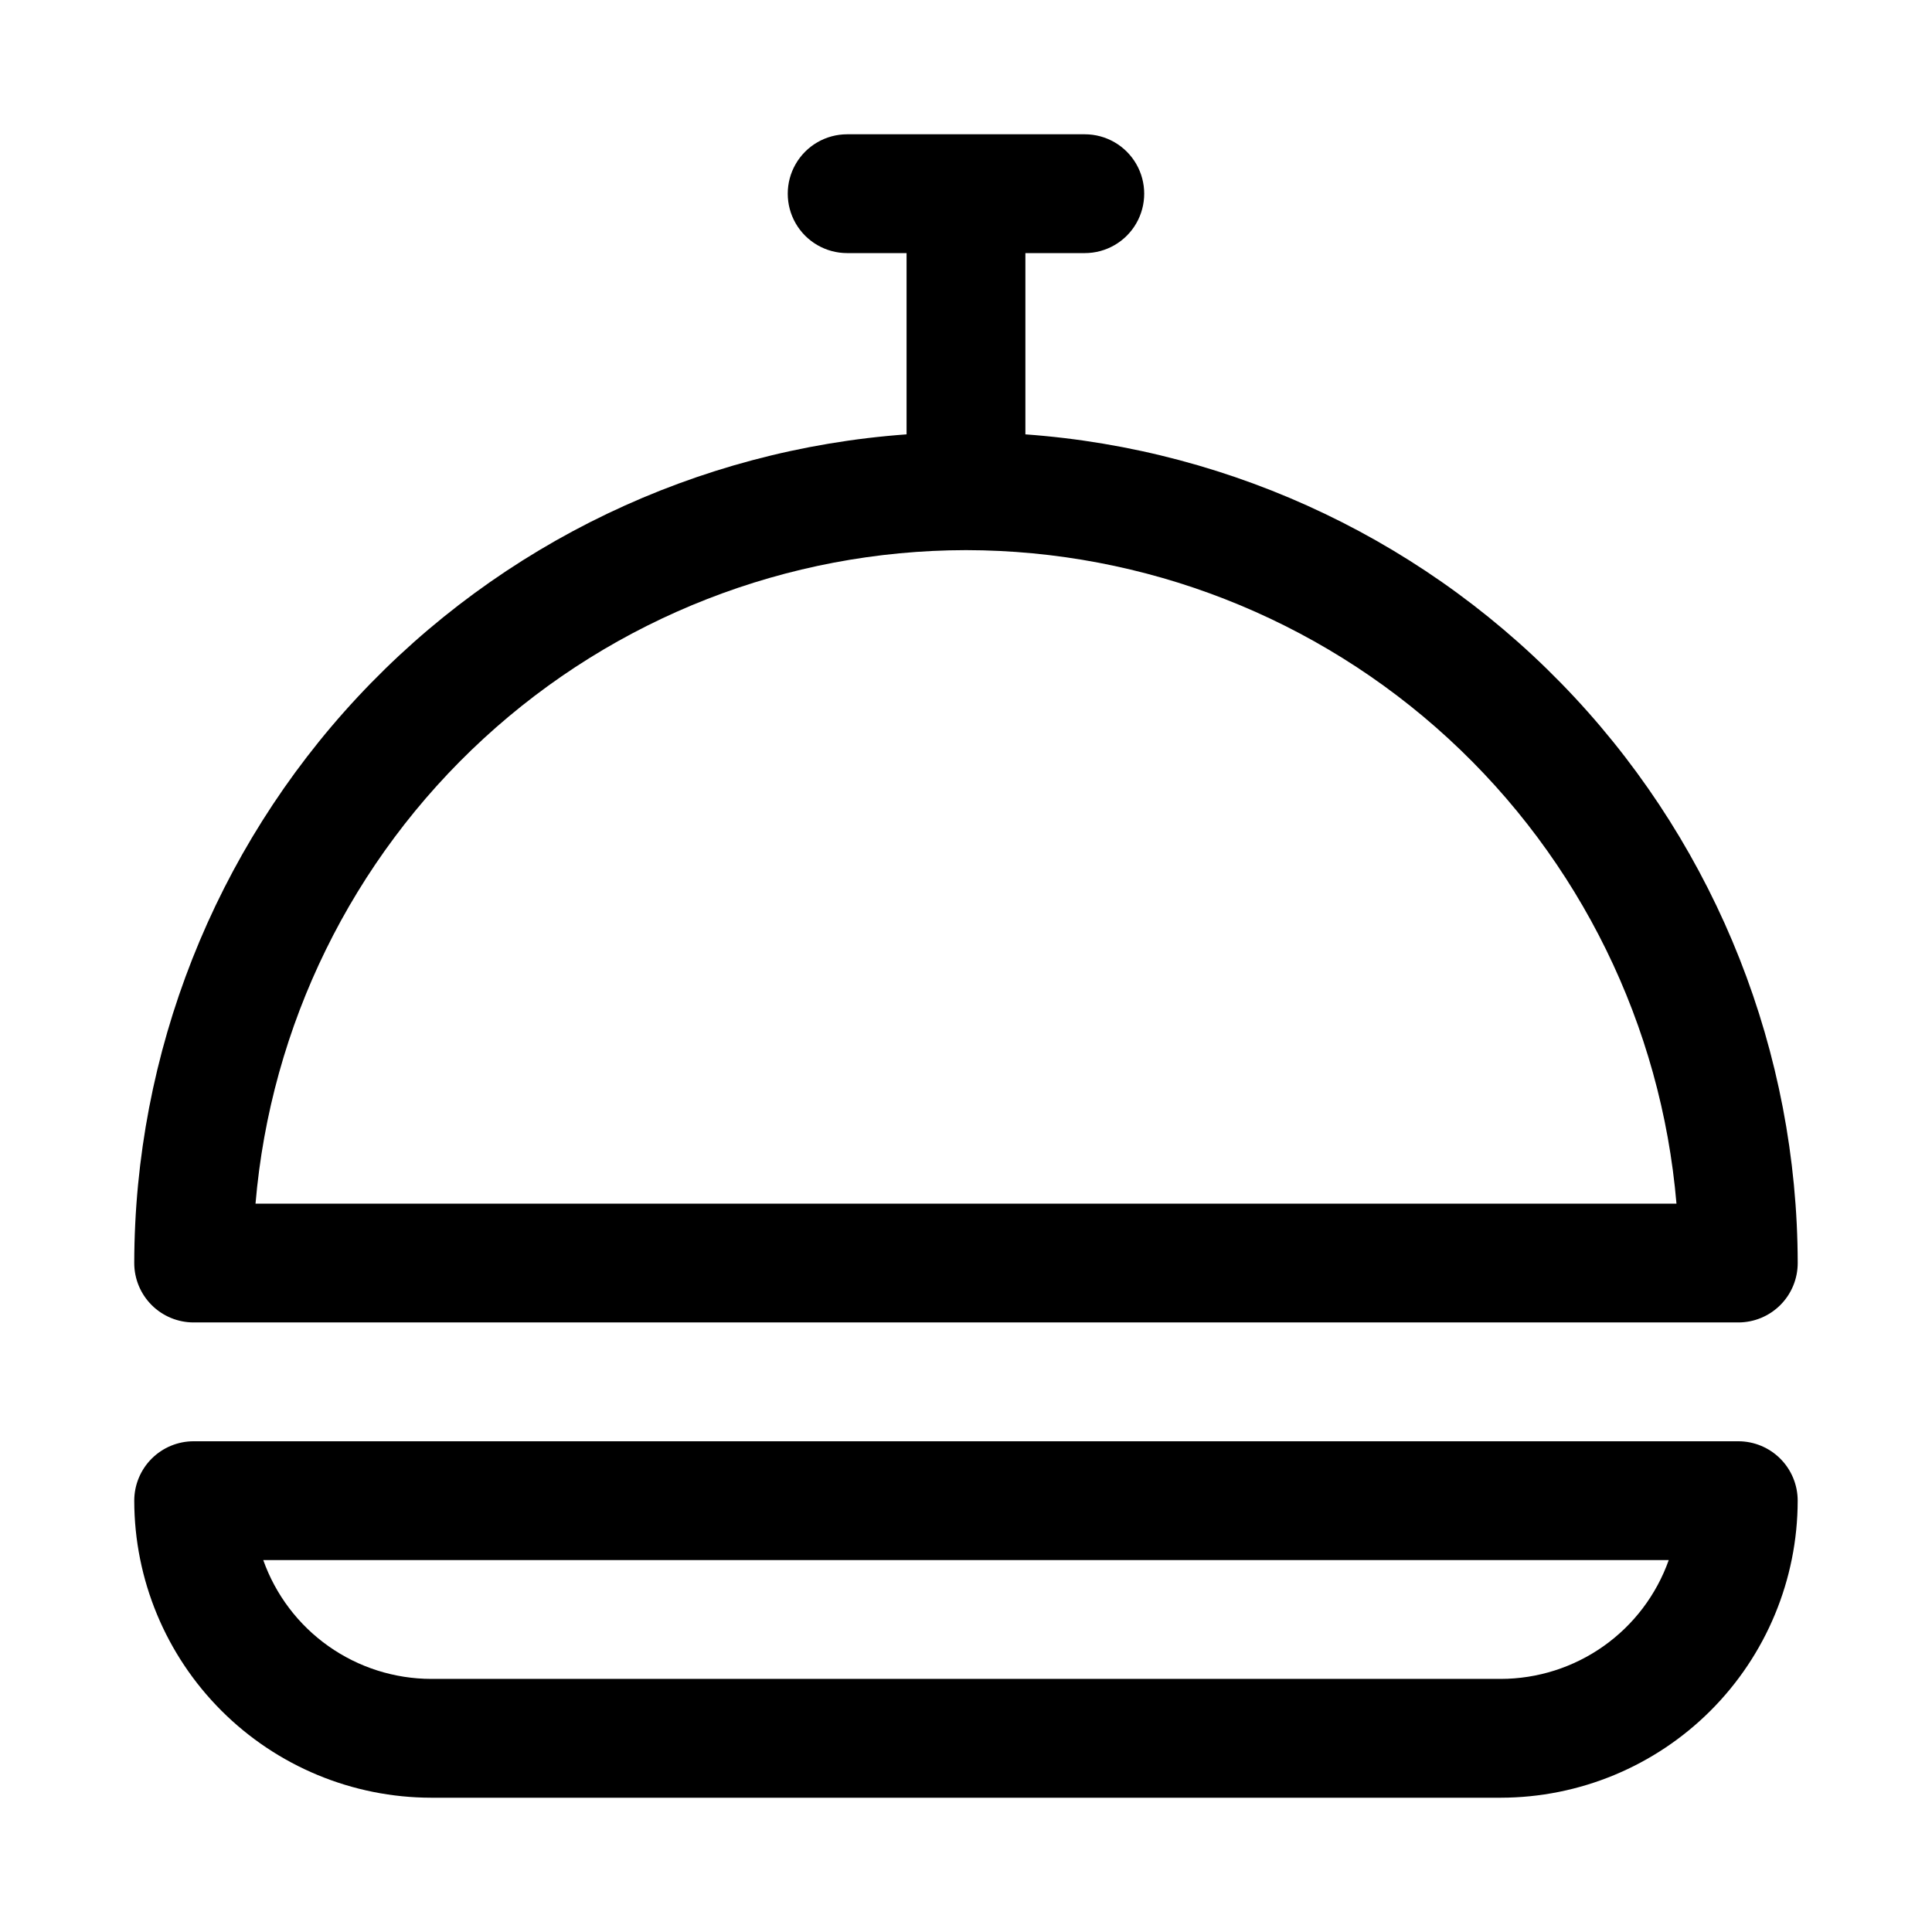
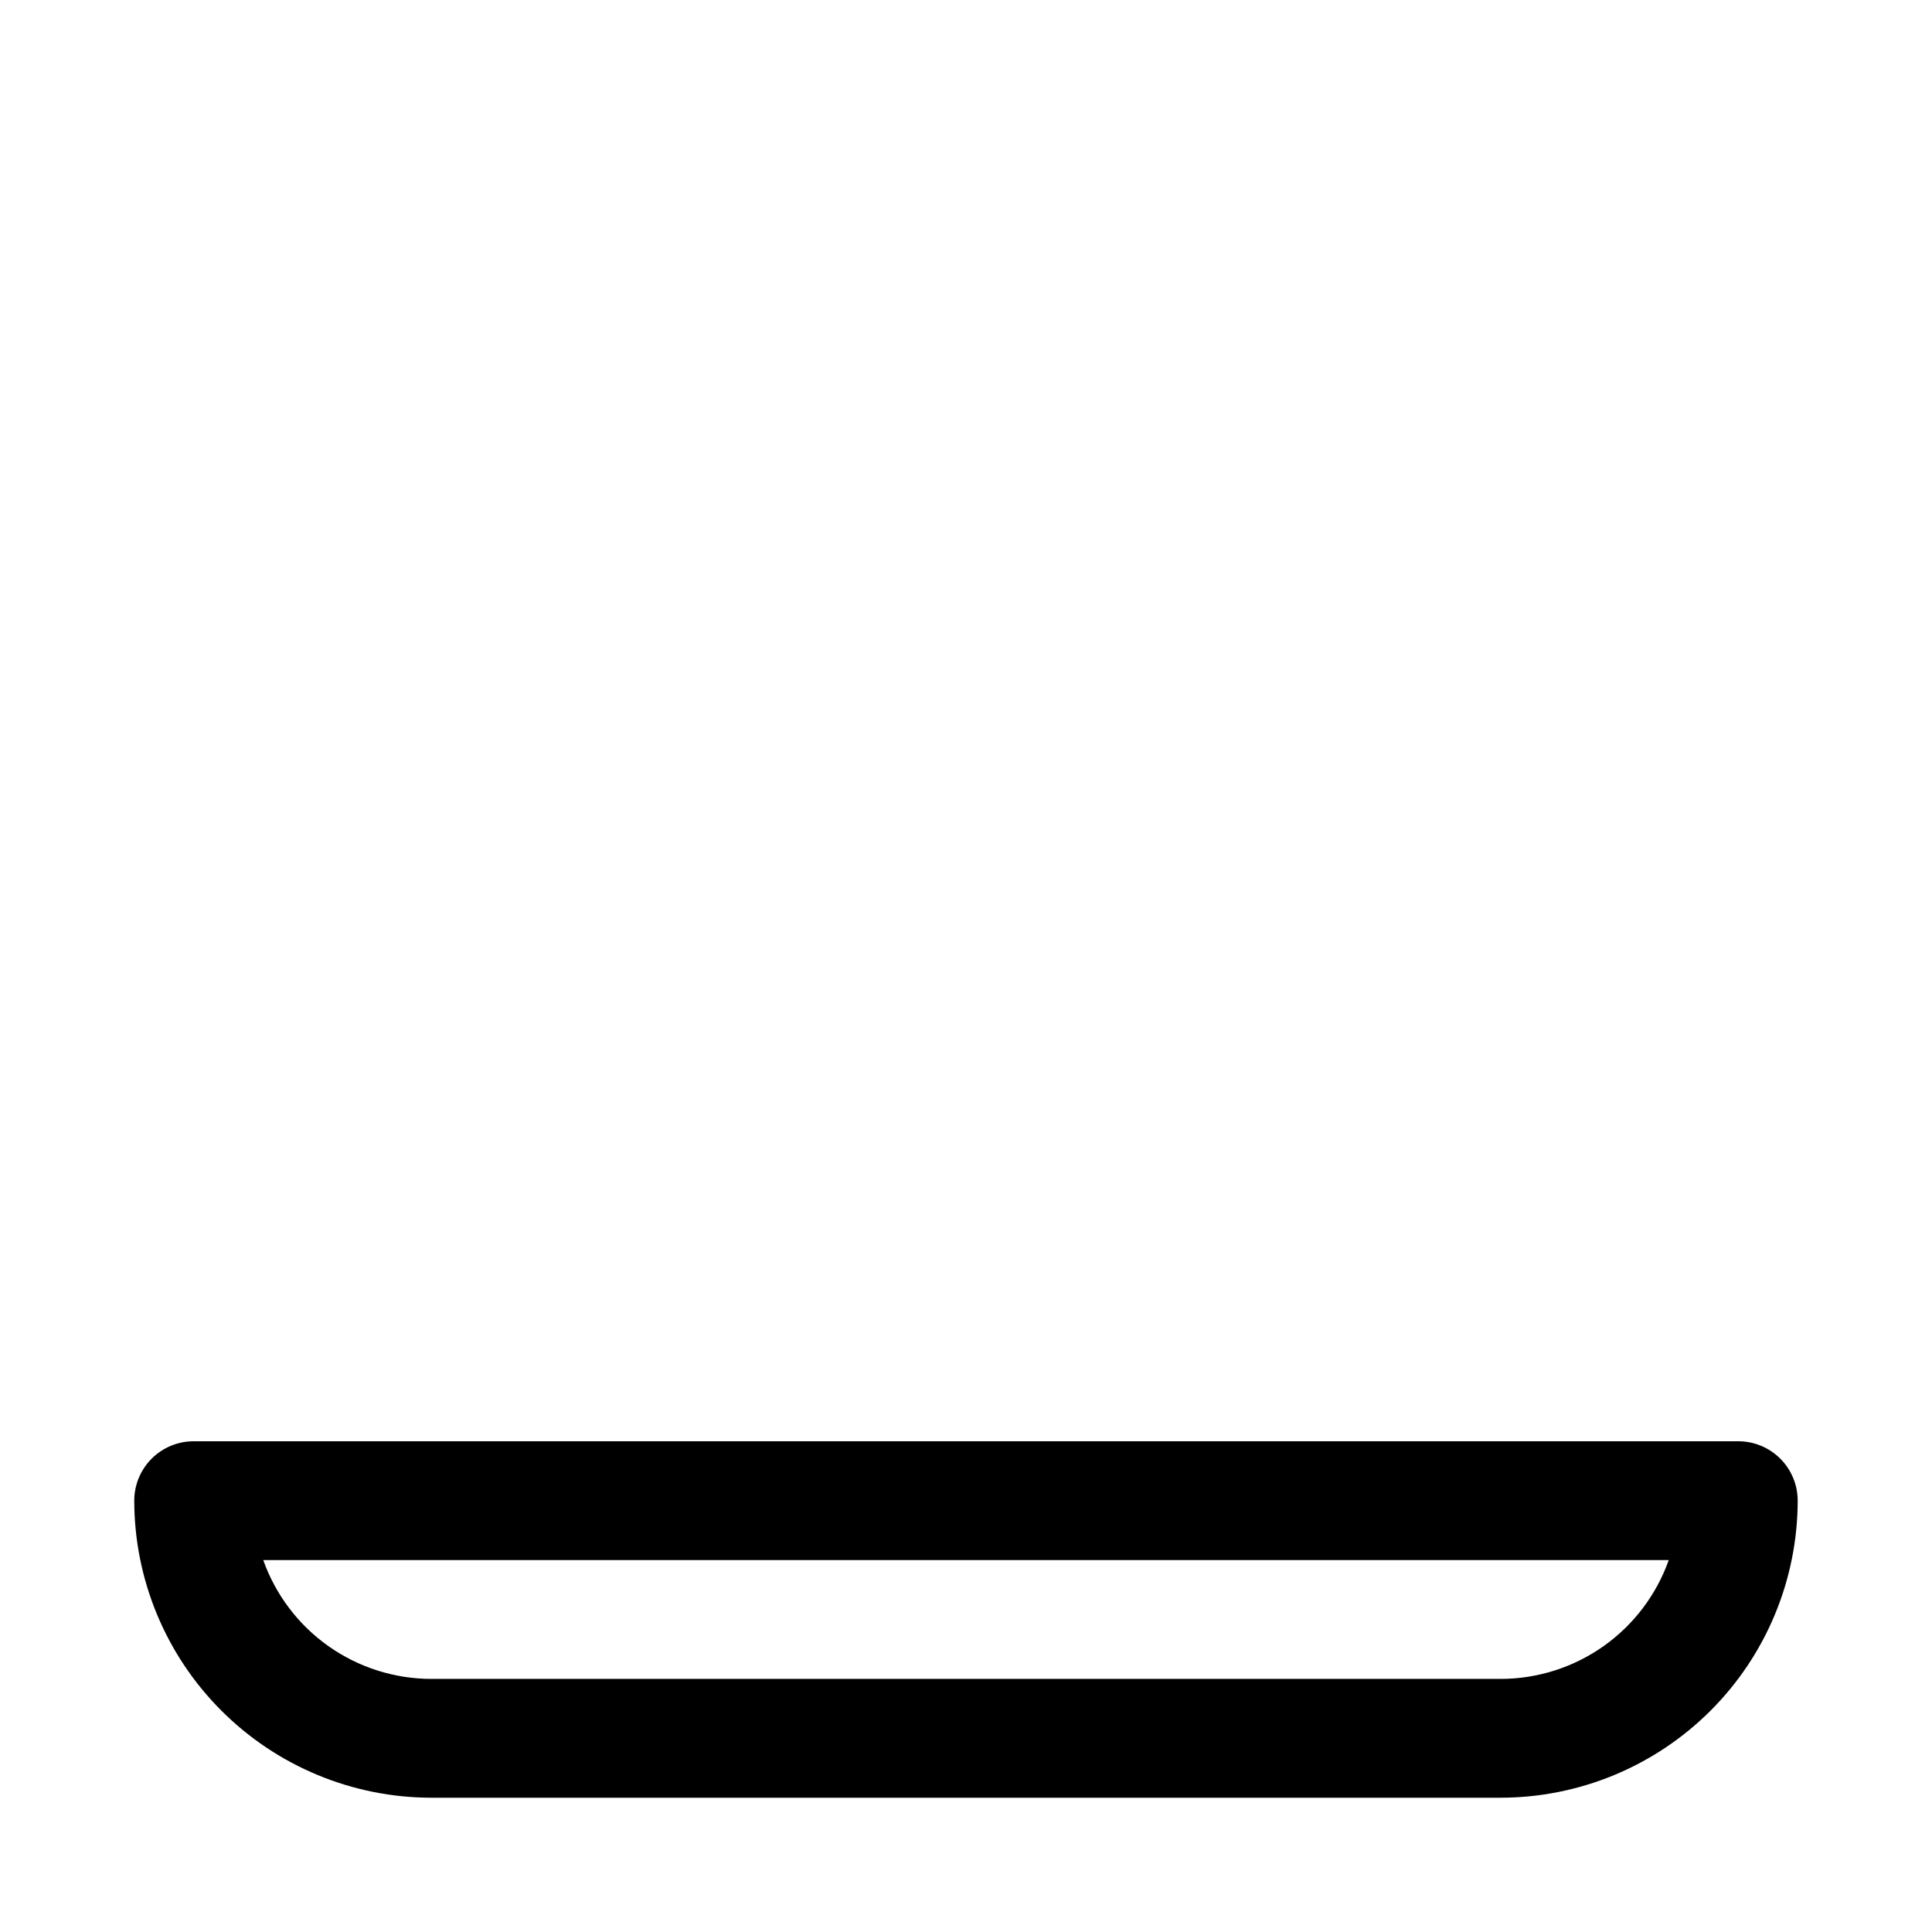
<svg xmlns="http://www.w3.org/2000/svg" fill="#000000" width="800px" height="800px" version="1.1" viewBox="144 144 512 512">
  <g>
    <path d="m604.67 525.95h-409.35c-4.176 0-8.18 1.66-11.133 4.613-2.949 2.953-4.609 6.957-4.609 11.133 0.023 20.871 8.328 40.879 23.086 55.637 14.754 14.758 34.766 23.059 55.633 23.082h283.39c20.871-0.023 40.879-8.324 55.637-23.082 14.758-14.758 23.059-34.766 23.082-55.637 0-4.176-1.656-8.18-4.609-11.133-2.953-2.953-6.957-4.613-11.133-4.613zm-62.977 62.977h-283.39c-9.766-0.012-19.289-3.043-27.262-8.68-7.973-5.637-14.008-13.605-17.277-22.809h372.47c-3.269 9.203-9.301 17.172-17.277 22.809-7.973 5.637-17.496 8.668-27.262 8.68z" />
-     <path d="m195.32 494.46h409.35c4.176 0 8.18-1.656 11.133-4.609 2.953-2.953 4.609-6.957 4.609-11.133-0.09-55.684-21.238-109.27-59.203-150-37.961-40.734-89.93-65.602-145.47-69.609v-48.035h15.746c5.625 0 10.82-3 13.633-7.871 2.812-4.871 2.812-10.875 0-15.746s-8.008-7.871-13.633-7.871h-62.977c-5.625 0-10.824 3-13.637 7.871s-2.812 10.875 0 15.746c2.812 4.871 8.012 7.871 13.637 7.871h15.742v48.035c-55.539 4.008-107.5 28.875-145.47 69.609s-59.113 94.32-59.203 150c0 4.176 1.66 8.18 4.609 11.133 2.953 2.953 6.957 4.609 11.133 4.609zm204.68-204.67c47.363 0.059 92.984 17.883 127.85 49.949 34.859 32.066 56.426 76.039 60.434 123.24h-376.57c4.008-47.199 25.574-91.172 60.438-123.24 34.859-32.066 80.48-49.891 127.85-49.949z" />
  </g>
</svg>